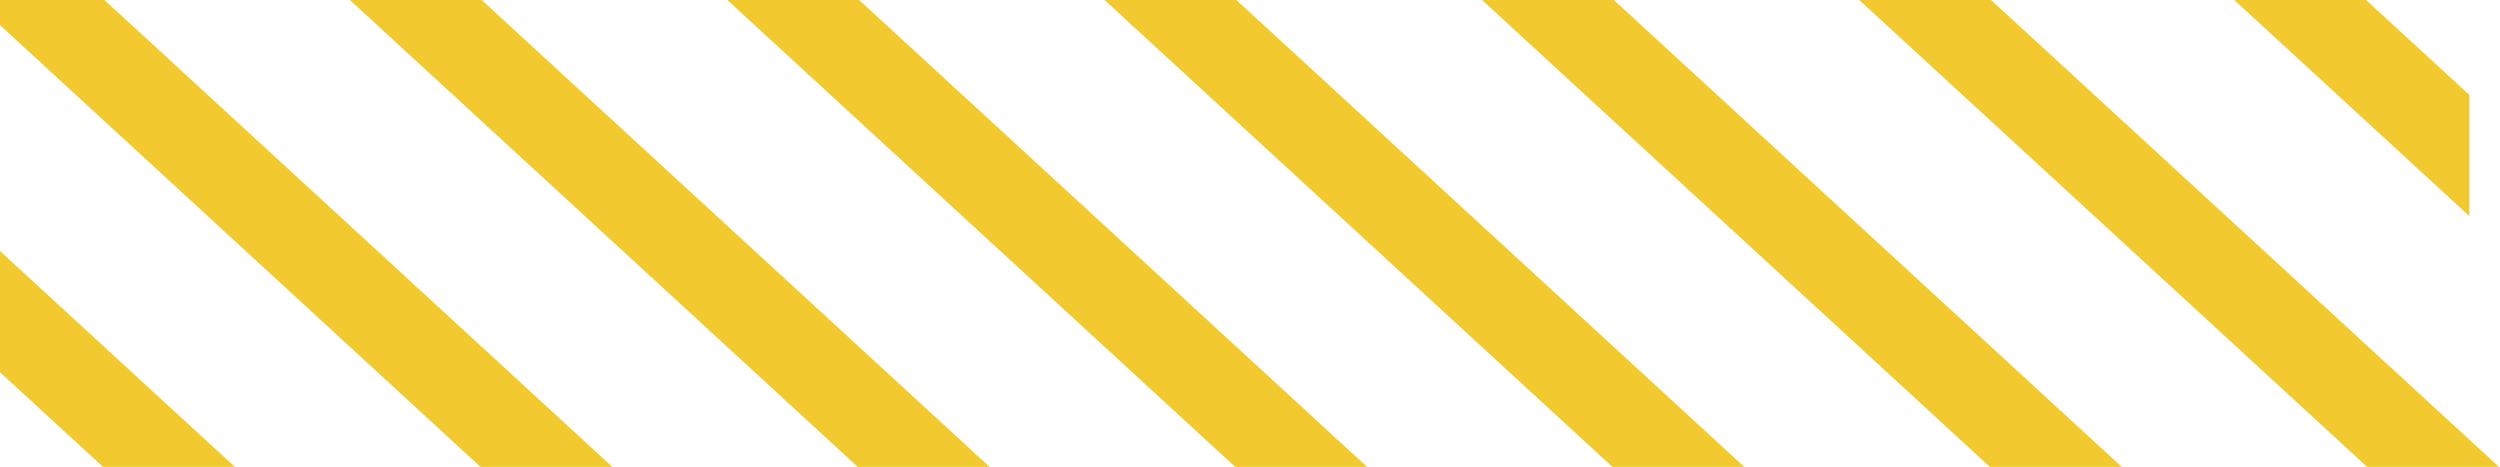
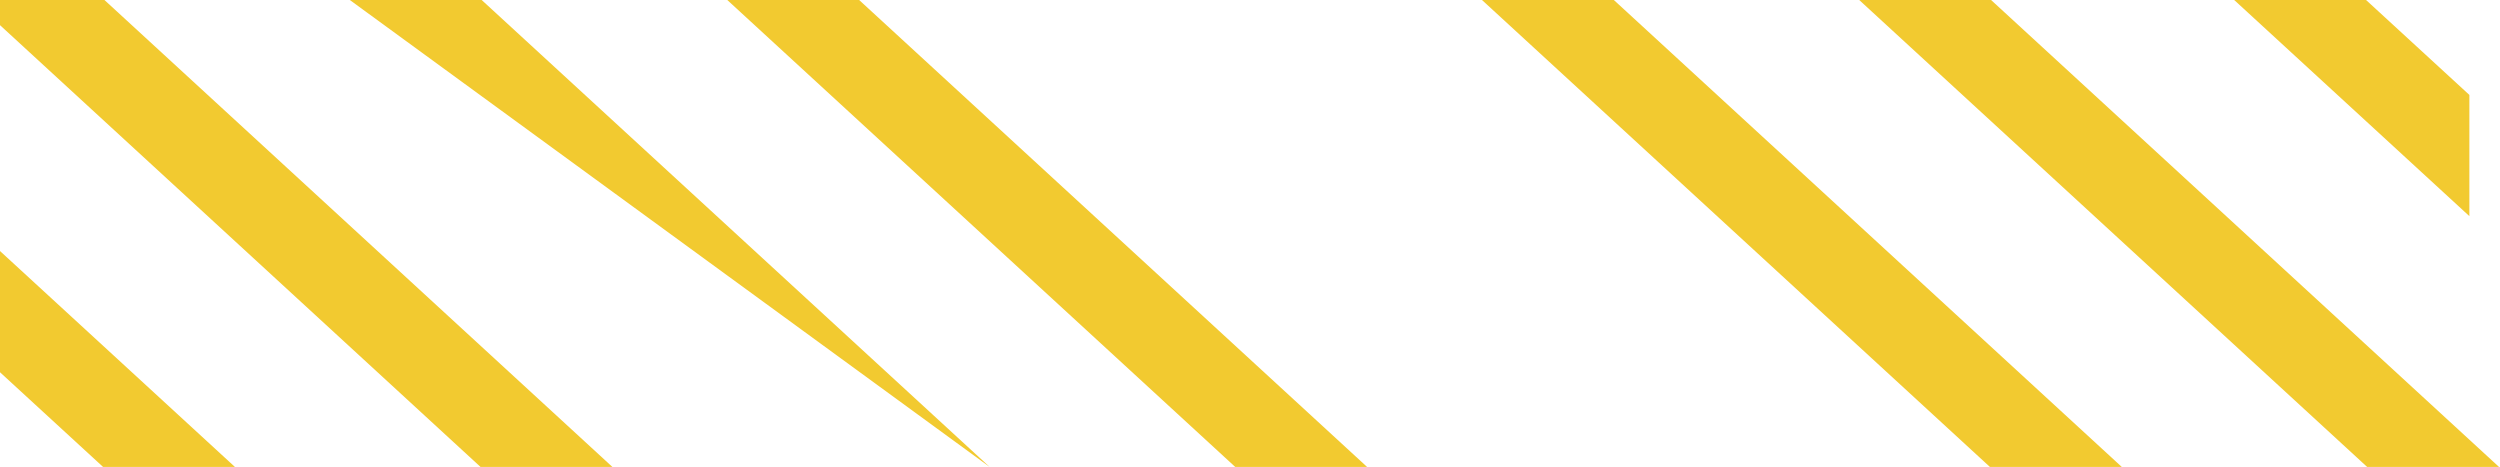
<svg xmlns="http://www.w3.org/2000/svg" width="348" height="65" viewBox="0 0 348 65" fill="none">
  <path d="M32.705 65H14.35L0 51.817V34.944L32.705 65Z" fill="#F2CA30" />
  <path d="M85.248 65H66.892L0 3.501V0H14.539L85.248 65Z" fill="#F2CA30" />
-   <path d="M137.758 65H119.403L48.694 0H67.049L137.758 65Z" fill="#F2CA30" />
+   <path d="M137.758 65L48.694 0H67.049L137.758 65Z" fill="#F2CA30" />
  <path d="M190.301 65H171.946L101.237 0H119.592L190.301 65Z" fill="#F2CA30" />
-   <path d="M242.812 65H224.456L153.748 0H172.103L242.812 65Z" fill="#F2CA30" />
  <path d="M295.355 65H276.999L206.291 0H224.646L295.355 65Z" fill="#F2CA30" />
  <path d="M347.865 65H329.51L258.802 0H277.157L347.865 65Z" fill="#F2CA30" />
  <path d="M343.737 13.214V30.087L311 0H329.355L343.737 13.214Z" fill="#F2CA30" />
</svg>